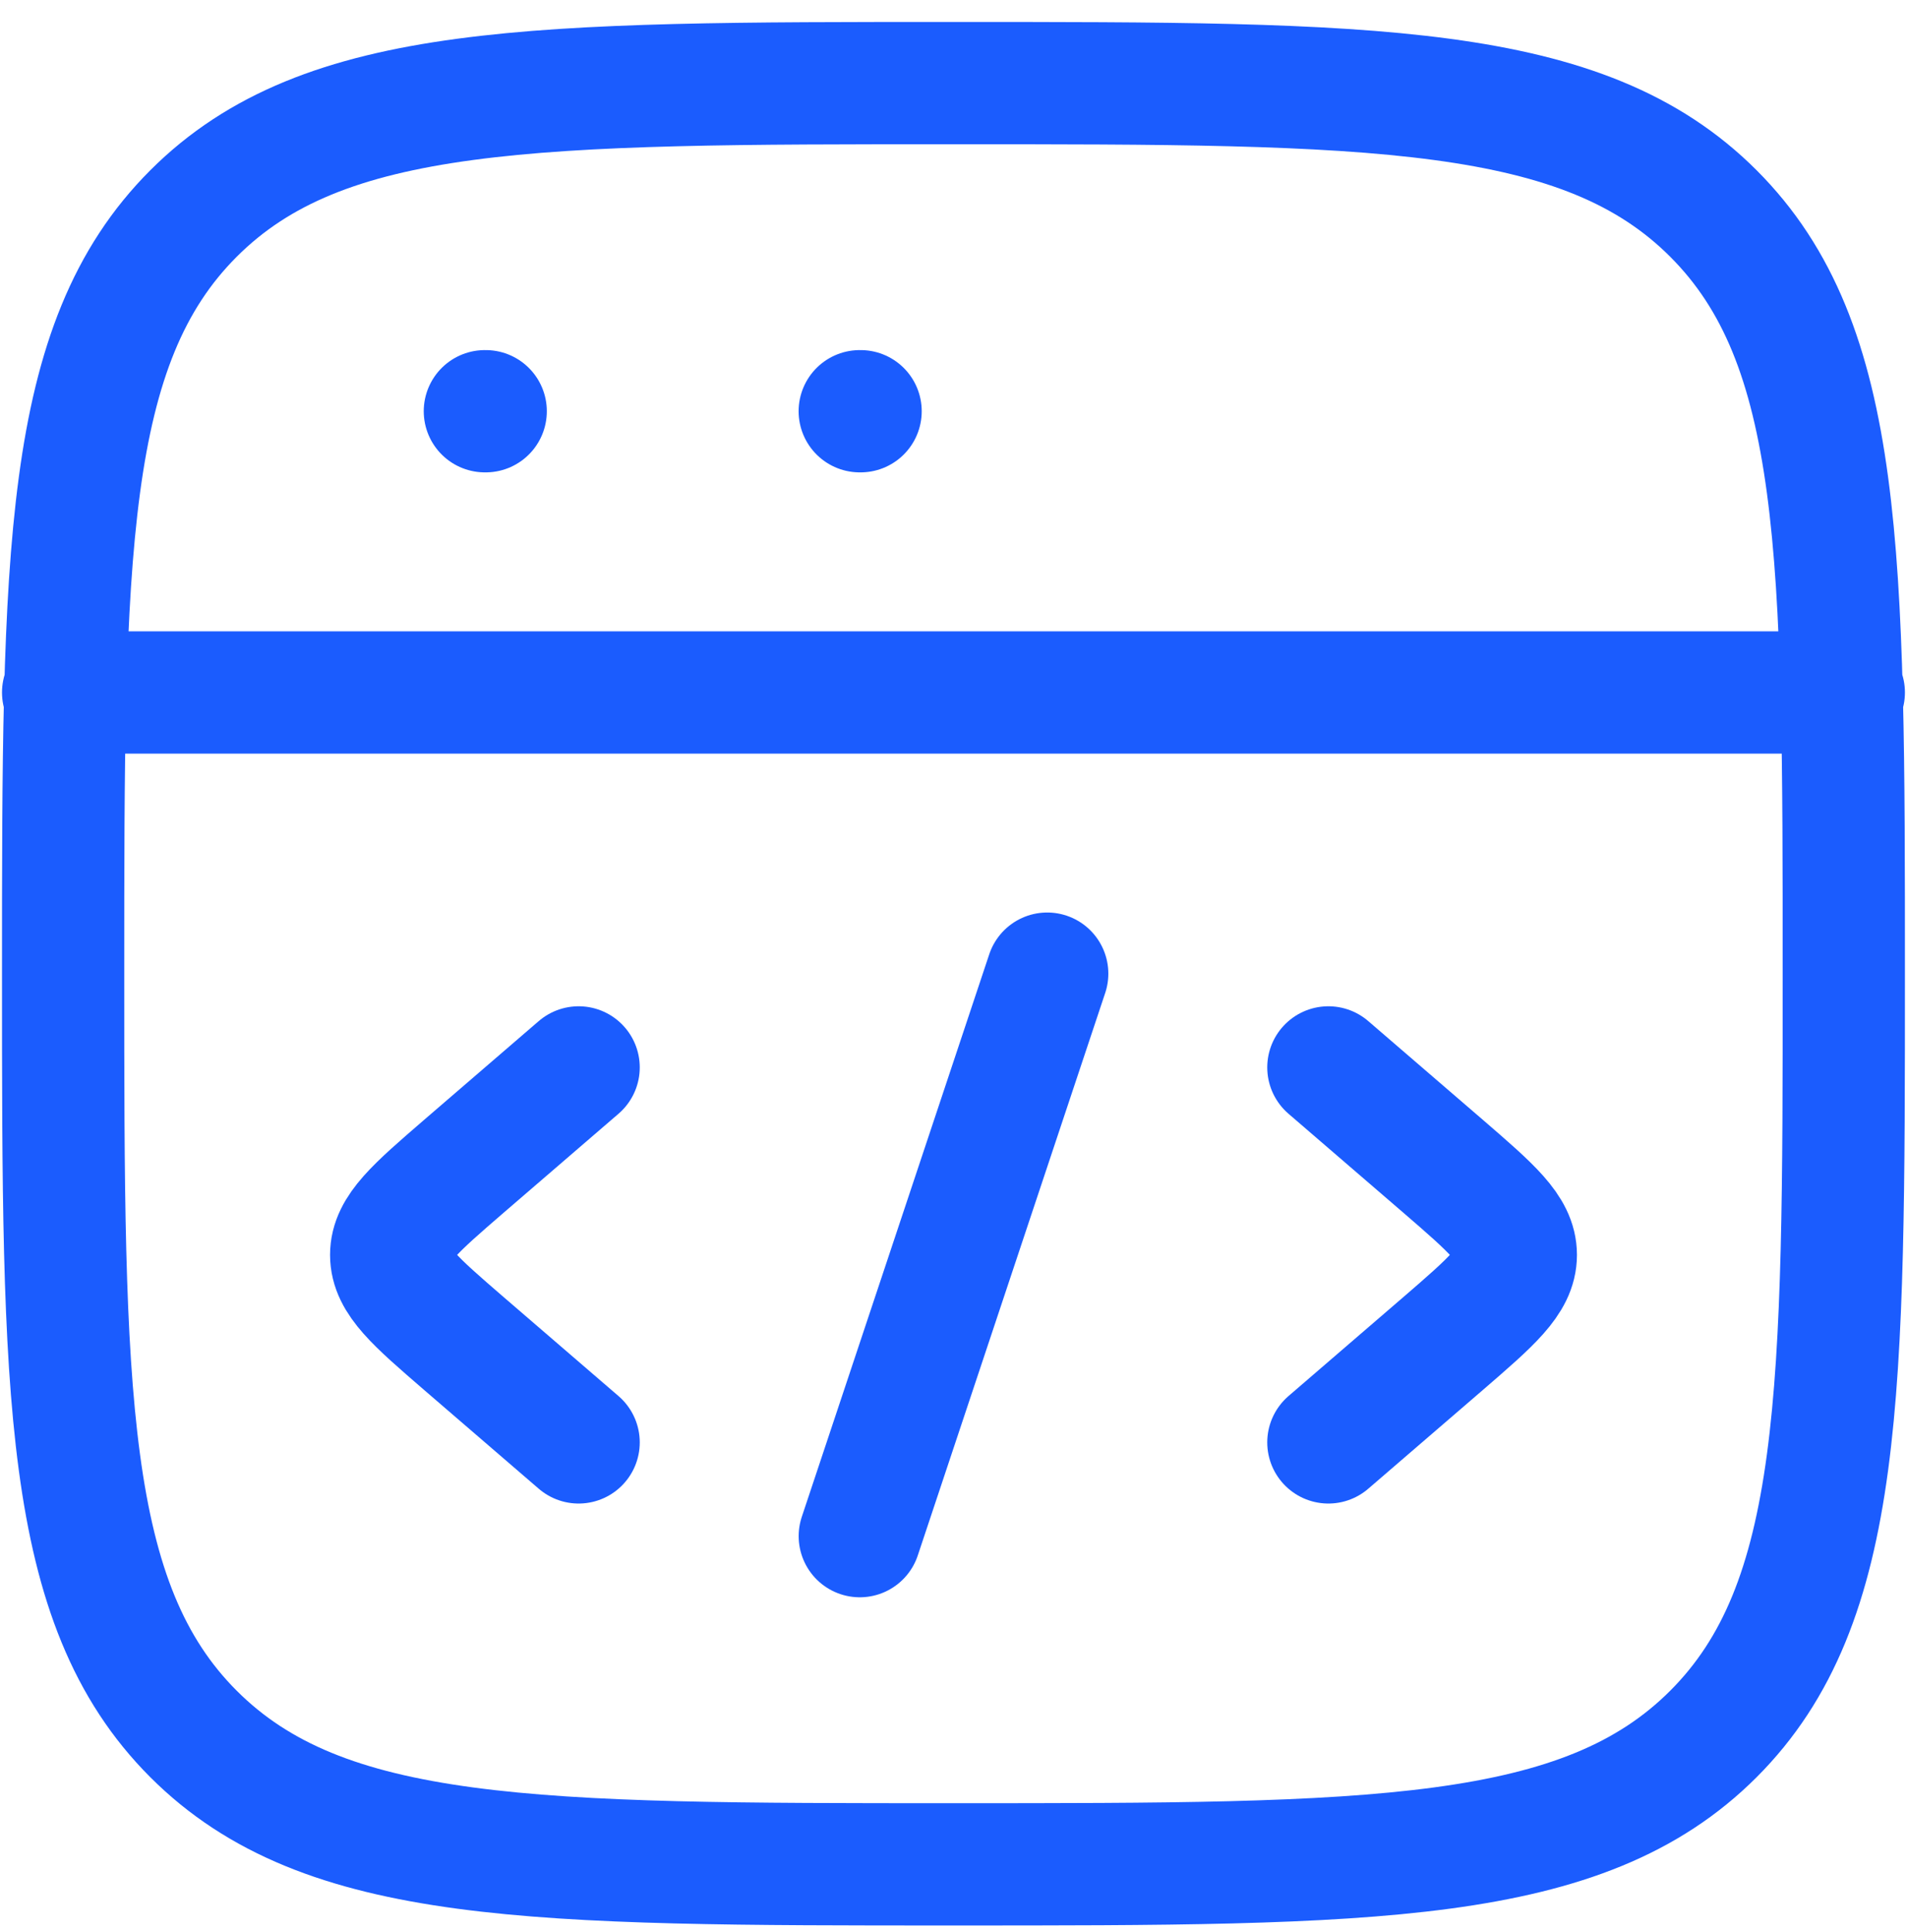
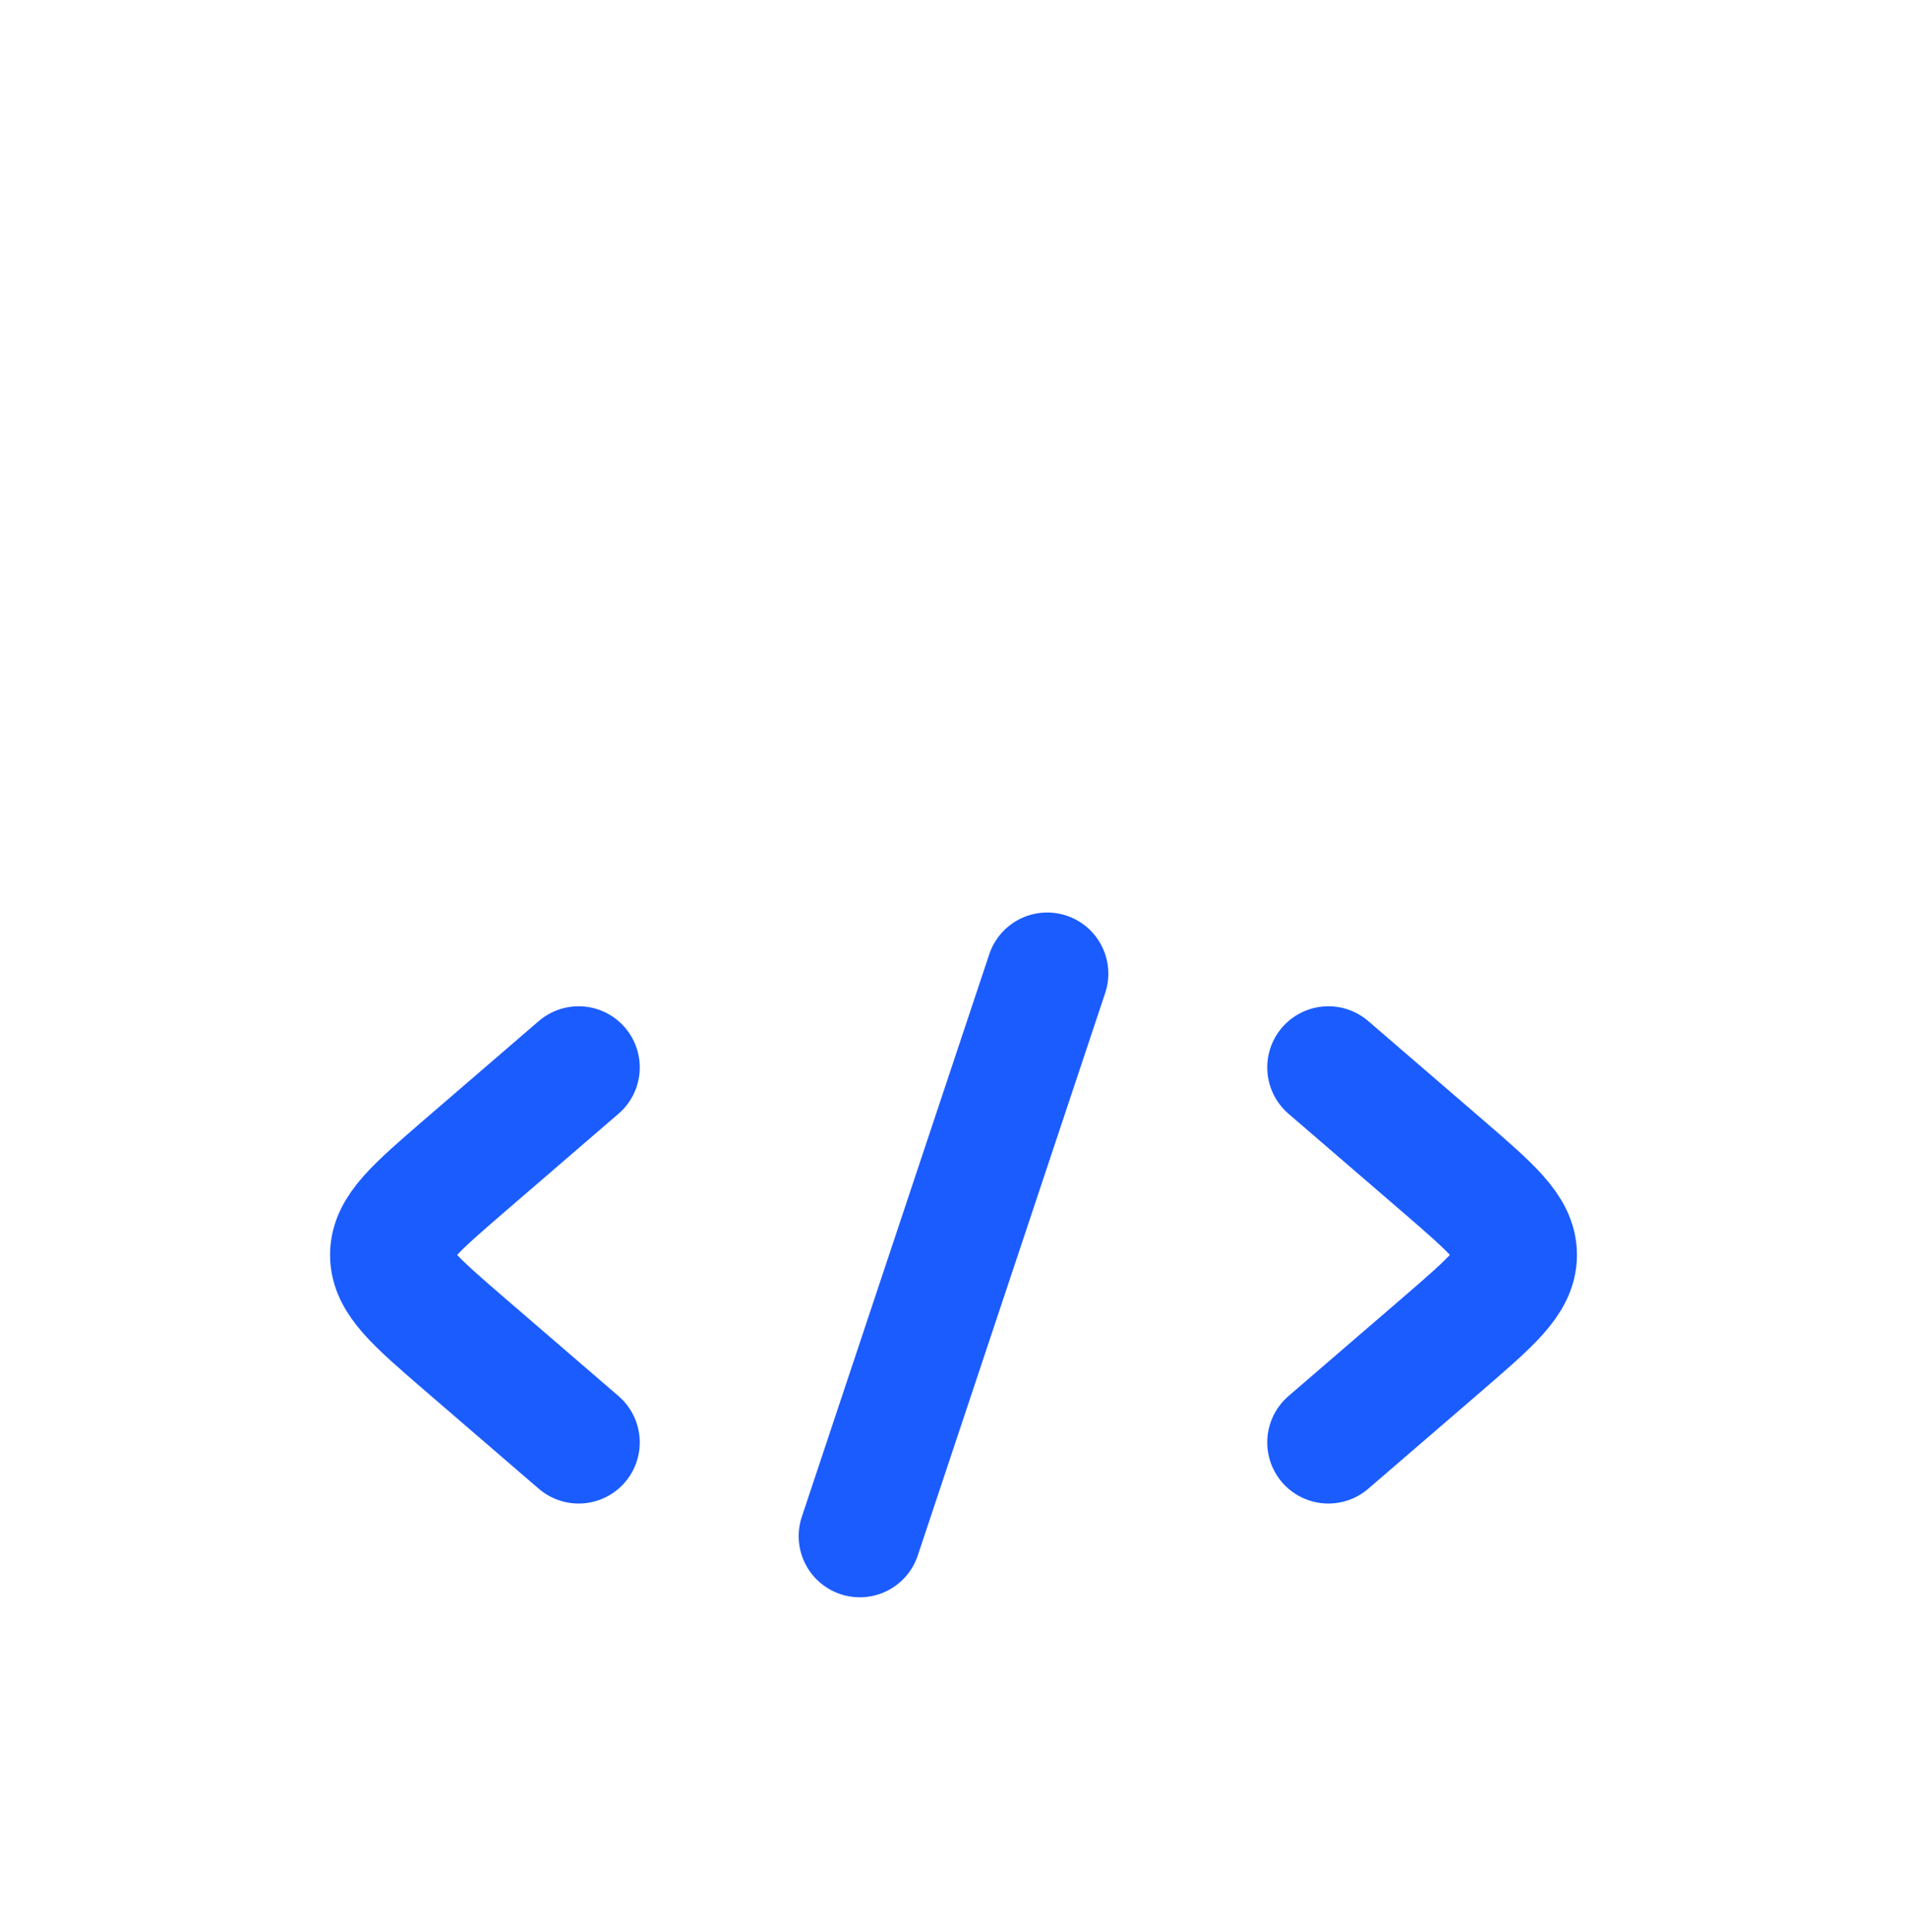
<svg xmlns="http://www.w3.org/2000/svg" width="78" height="79" viewBox="0 0 78 79" fill="none">
-   <path d="M2.582 28.315H75.415M19.832 16.815H19.866M35.165 16.815H35.2M2.582 39.815C2.582 22.649 2.582 14.063 7.914 8.731C13.246 3.398 21.829 3.398 38.999 3.398C56.164 3.398 64.751 3.398 70.083 8.731C75.415 14.063 75.415 22.646 75.415 39.815C75.415 56.981 75.415 65.567 70.083 70.9C64.751 76.232 56.168 76.232 38.999 76.232C21.833 76.232 13.246 76.232 7.914 70.9C2.582 65.567 2.582 56.985 2.582 39.815Z" stroke="#1B5CFE" stroke-width="5" stroke-linecap="round" stroke-linejoin="round" />
  <path d="M54.333 43.646L59.037 47.698C61.011 49.404 62 50.255 62 51.312C62 52.37 61.011 53.221 59.037 54.927L54.333 58.979M23.667 43.646L18.963 47.698C16.989 49.404 16 50.255 16 51.312C16 52.37 16.989 53.221 18.963 54.927L23.667 58.979M42.833 39.812L35.167 62.812" stroke="#1B5CFE" stroke-width="5" stroke-linecap="round" stroke-linejoin="round" />
</svg>